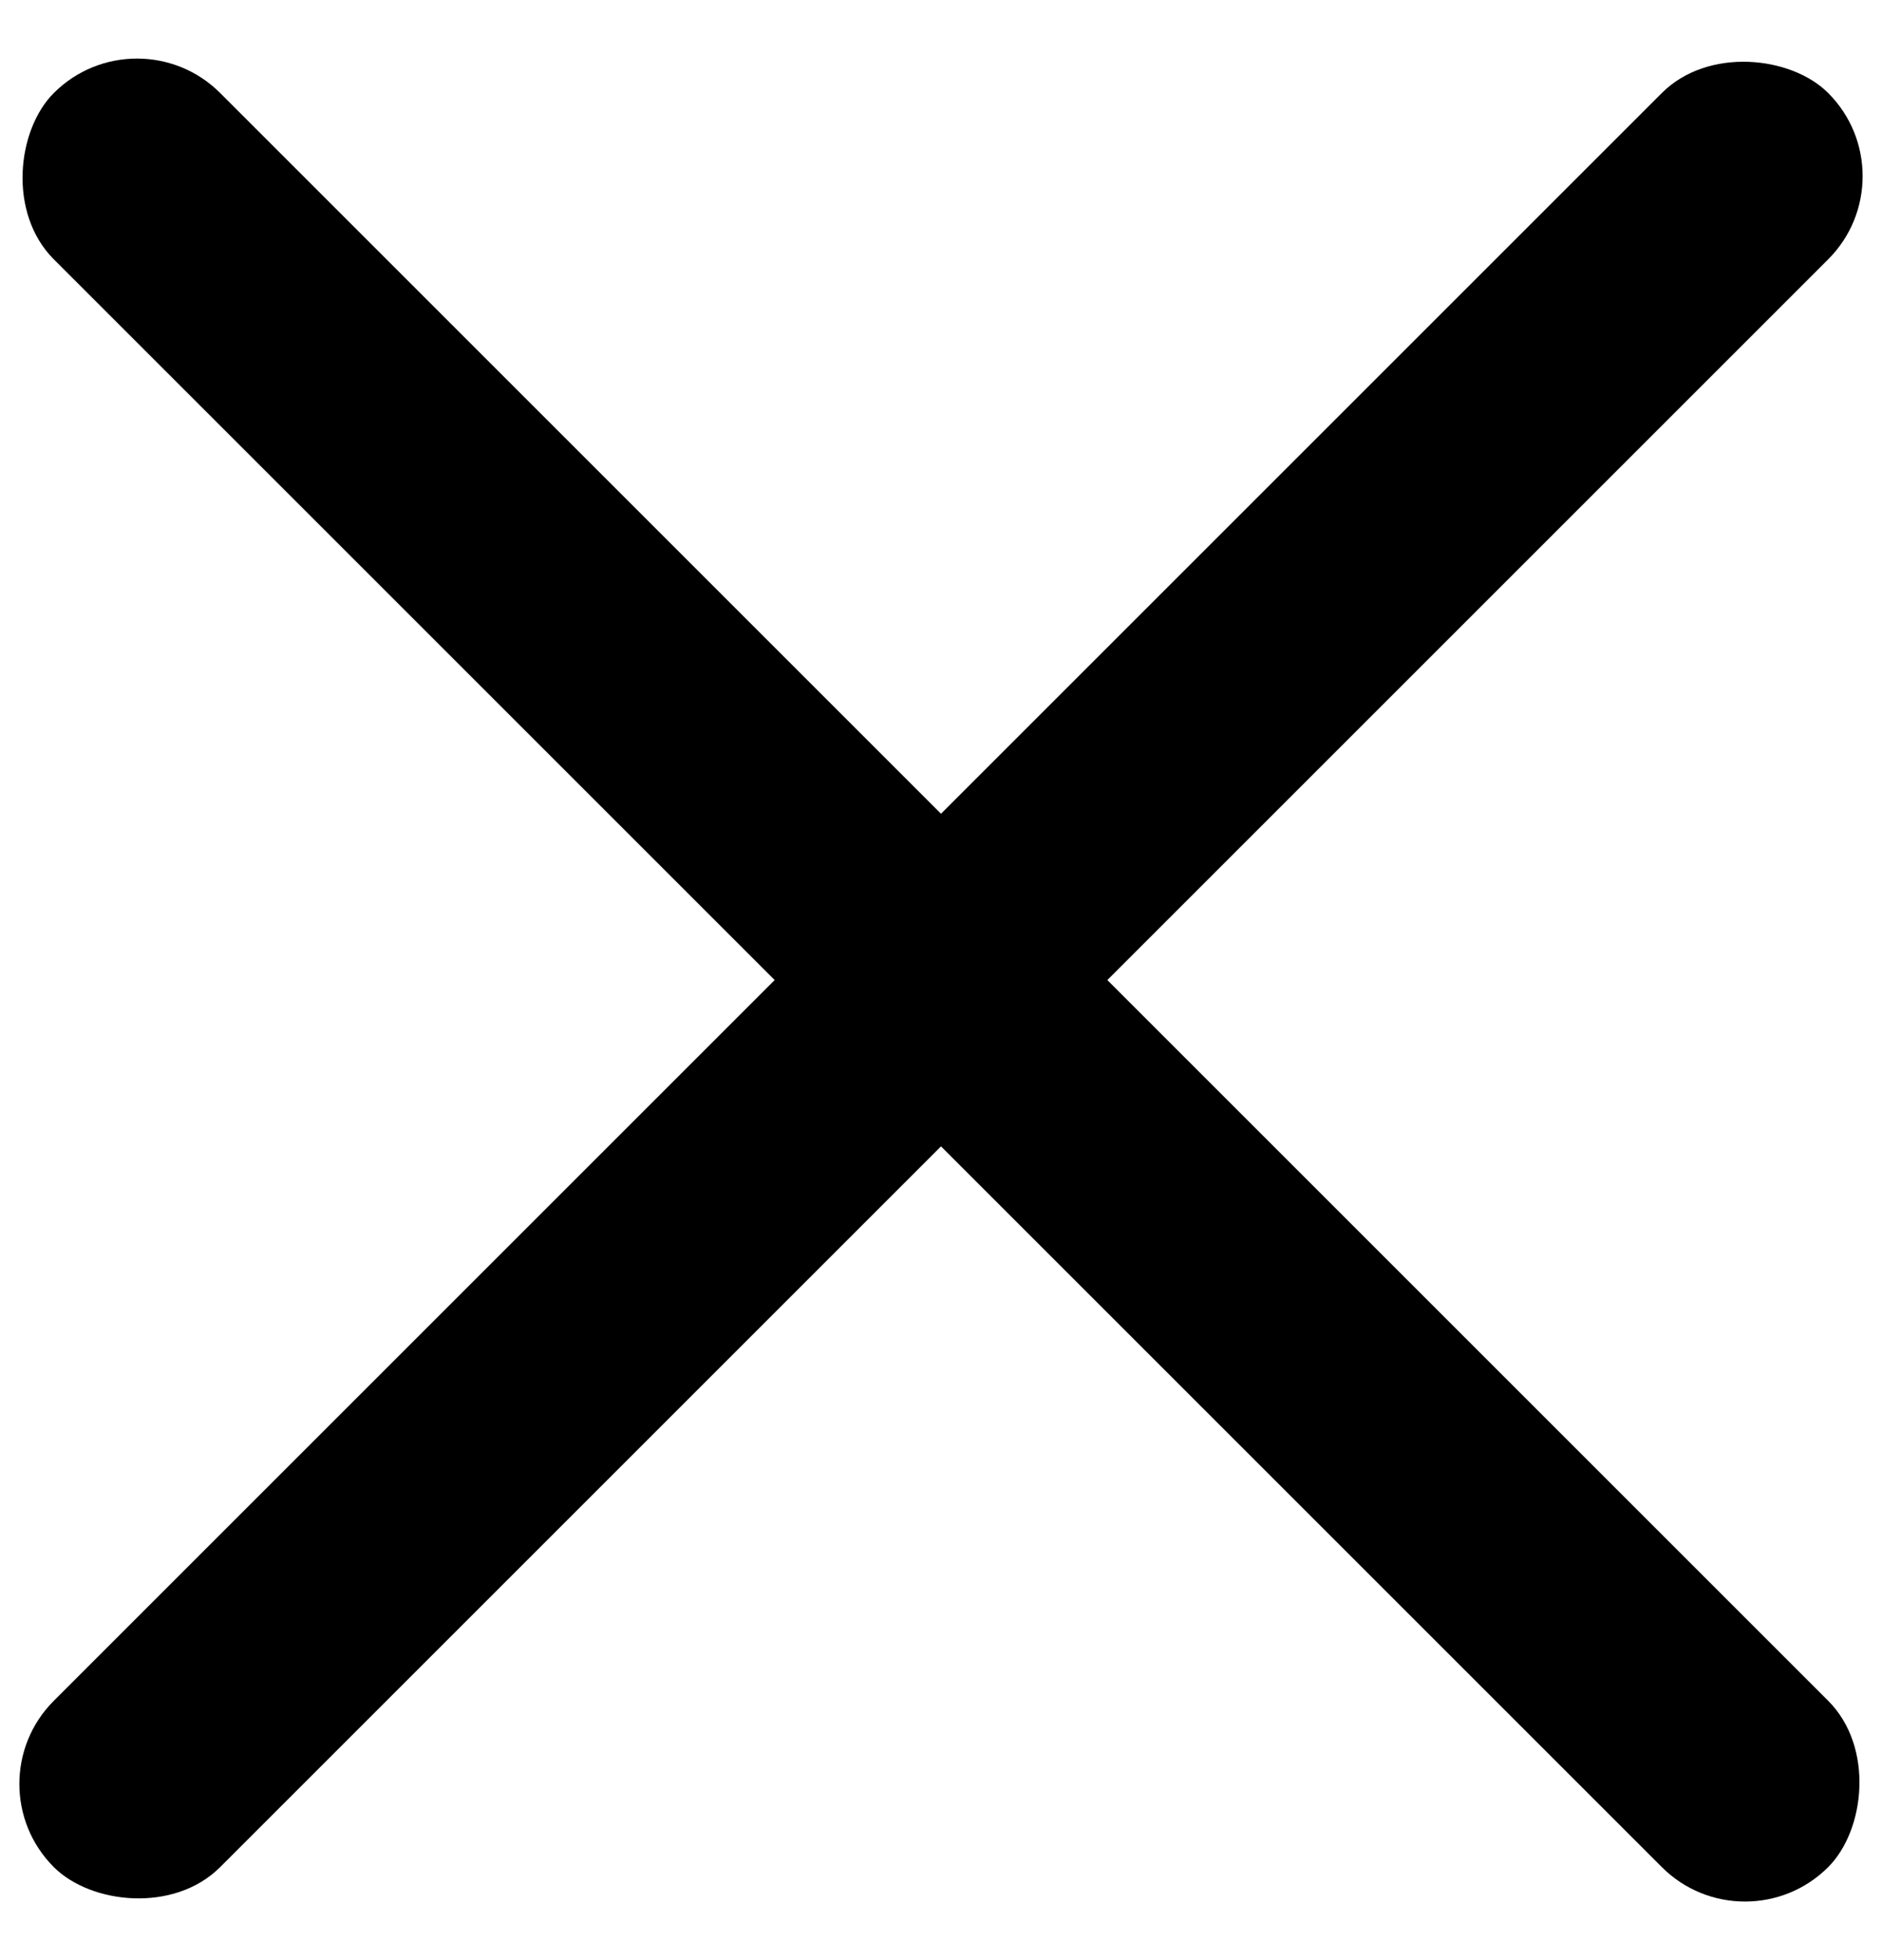
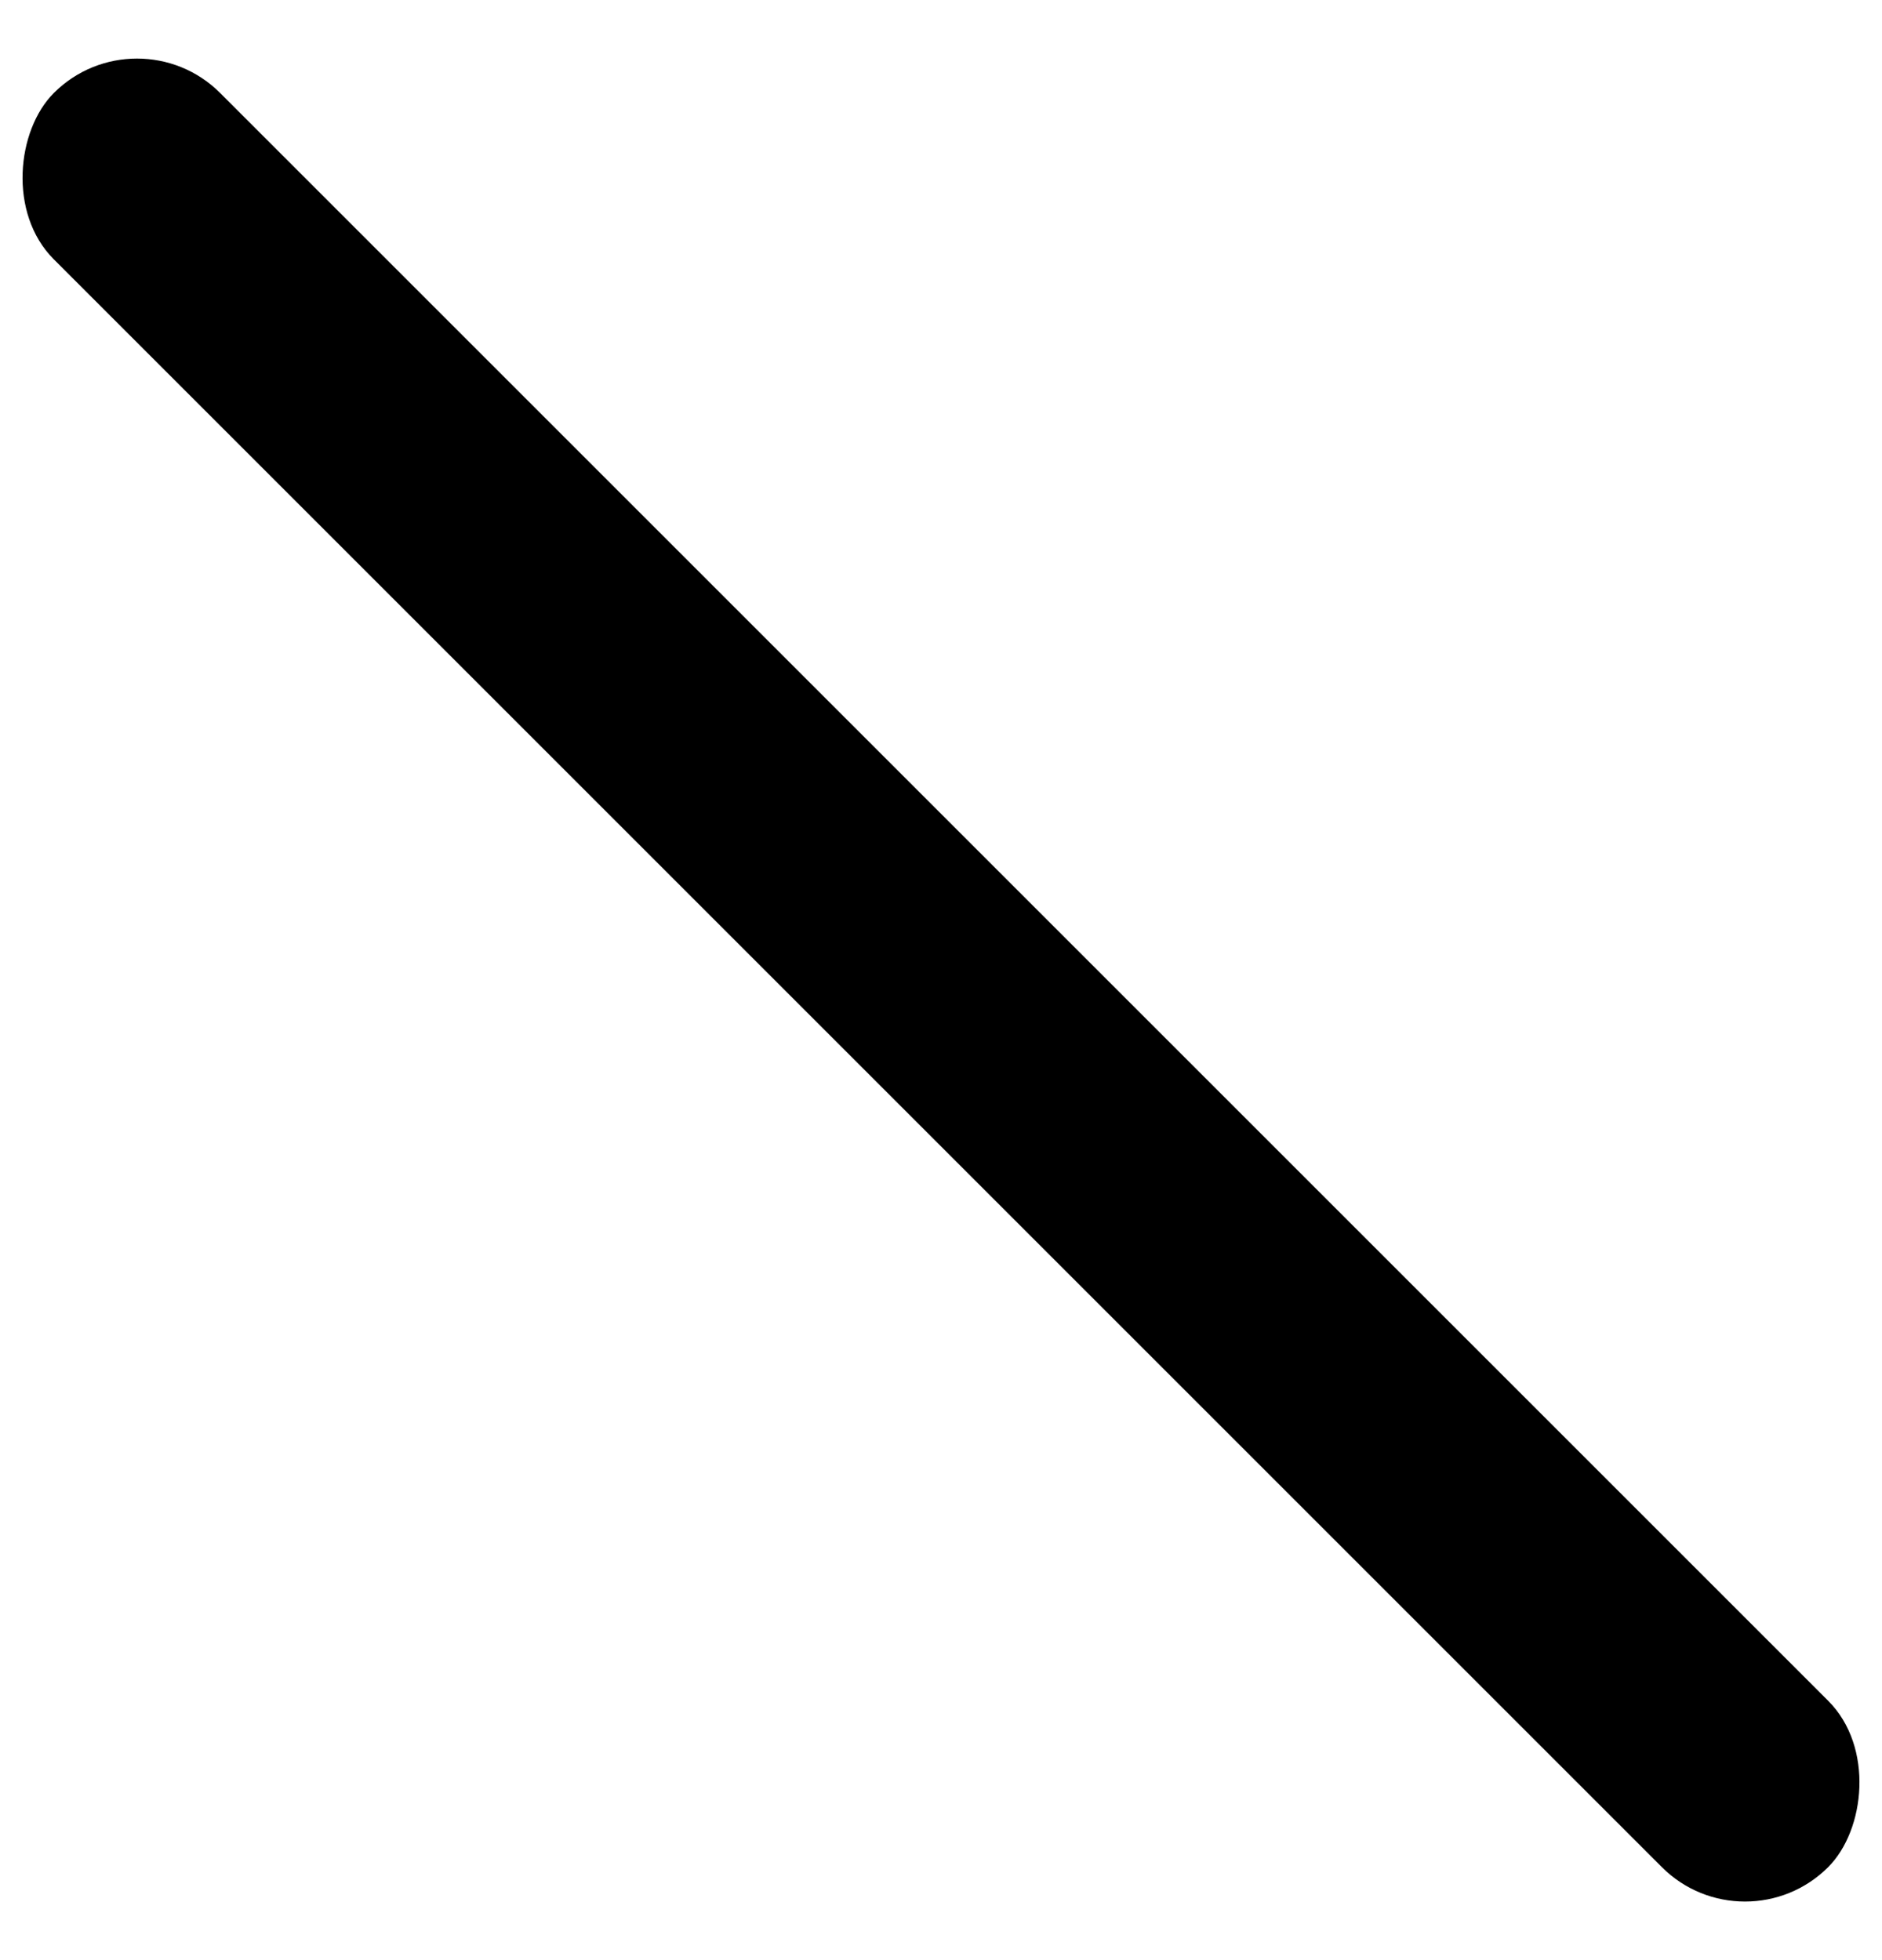
<svg xmlns="http://www.w3.org/2000/svg" width="24px" height="25px" viewBox="0 0 24 25" version="1.1">
  <g id="-Styleguide" stroke="none" stroke-width="0.2" fill-rule="evenodd">
    <g id="Jovono_styleguide" transform="translate(-871, -1052)">
      <g id="Group-13-Copy" transform="translate(870, 1052)">
        <rect id="Rectangle-Copy-5" transform="translate(13, 12.5) rotate(-315) translate(-13, -12.5) " x="-3" y="11" width="32" height="3" rx="1.5" />
-         <rect id="Rectangle-Copy-6" transform="translate(13, 12.5) rotate(-225) translate(-13, -12.5) " x="-3" y="11" width="32" height="3" rx="1.5" />
      </g>
    </g>
  </g>
</svg>